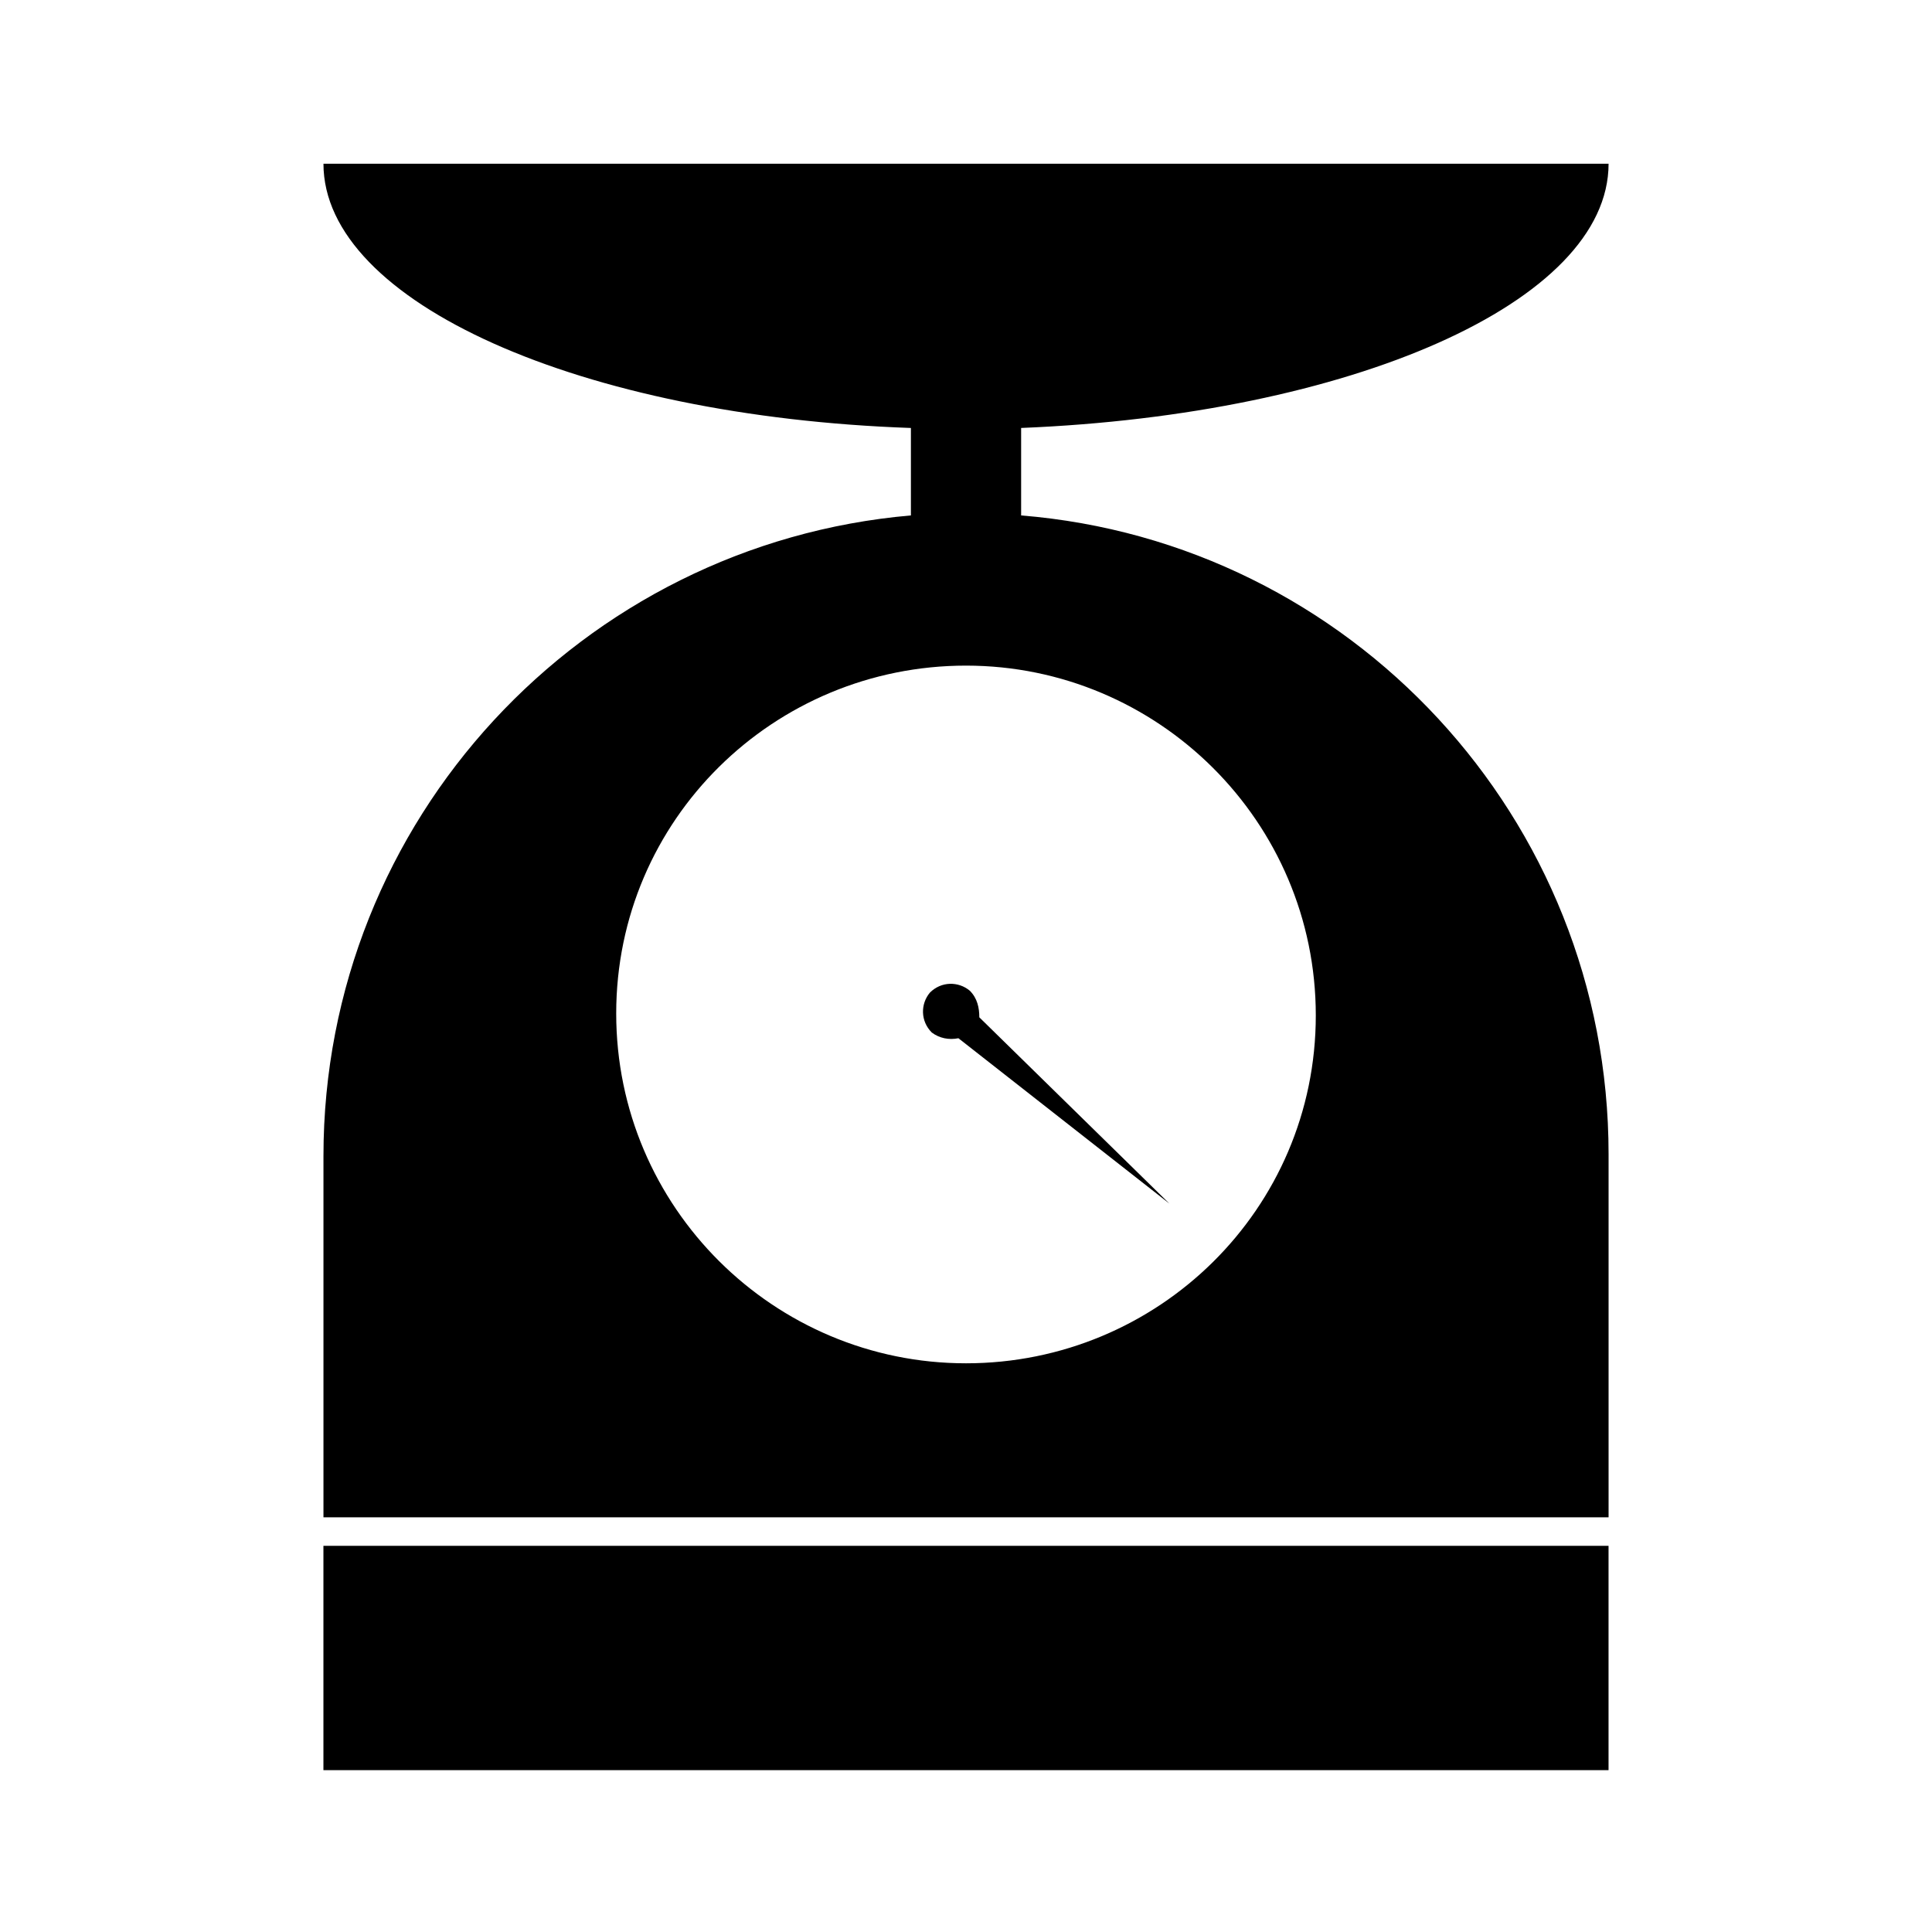
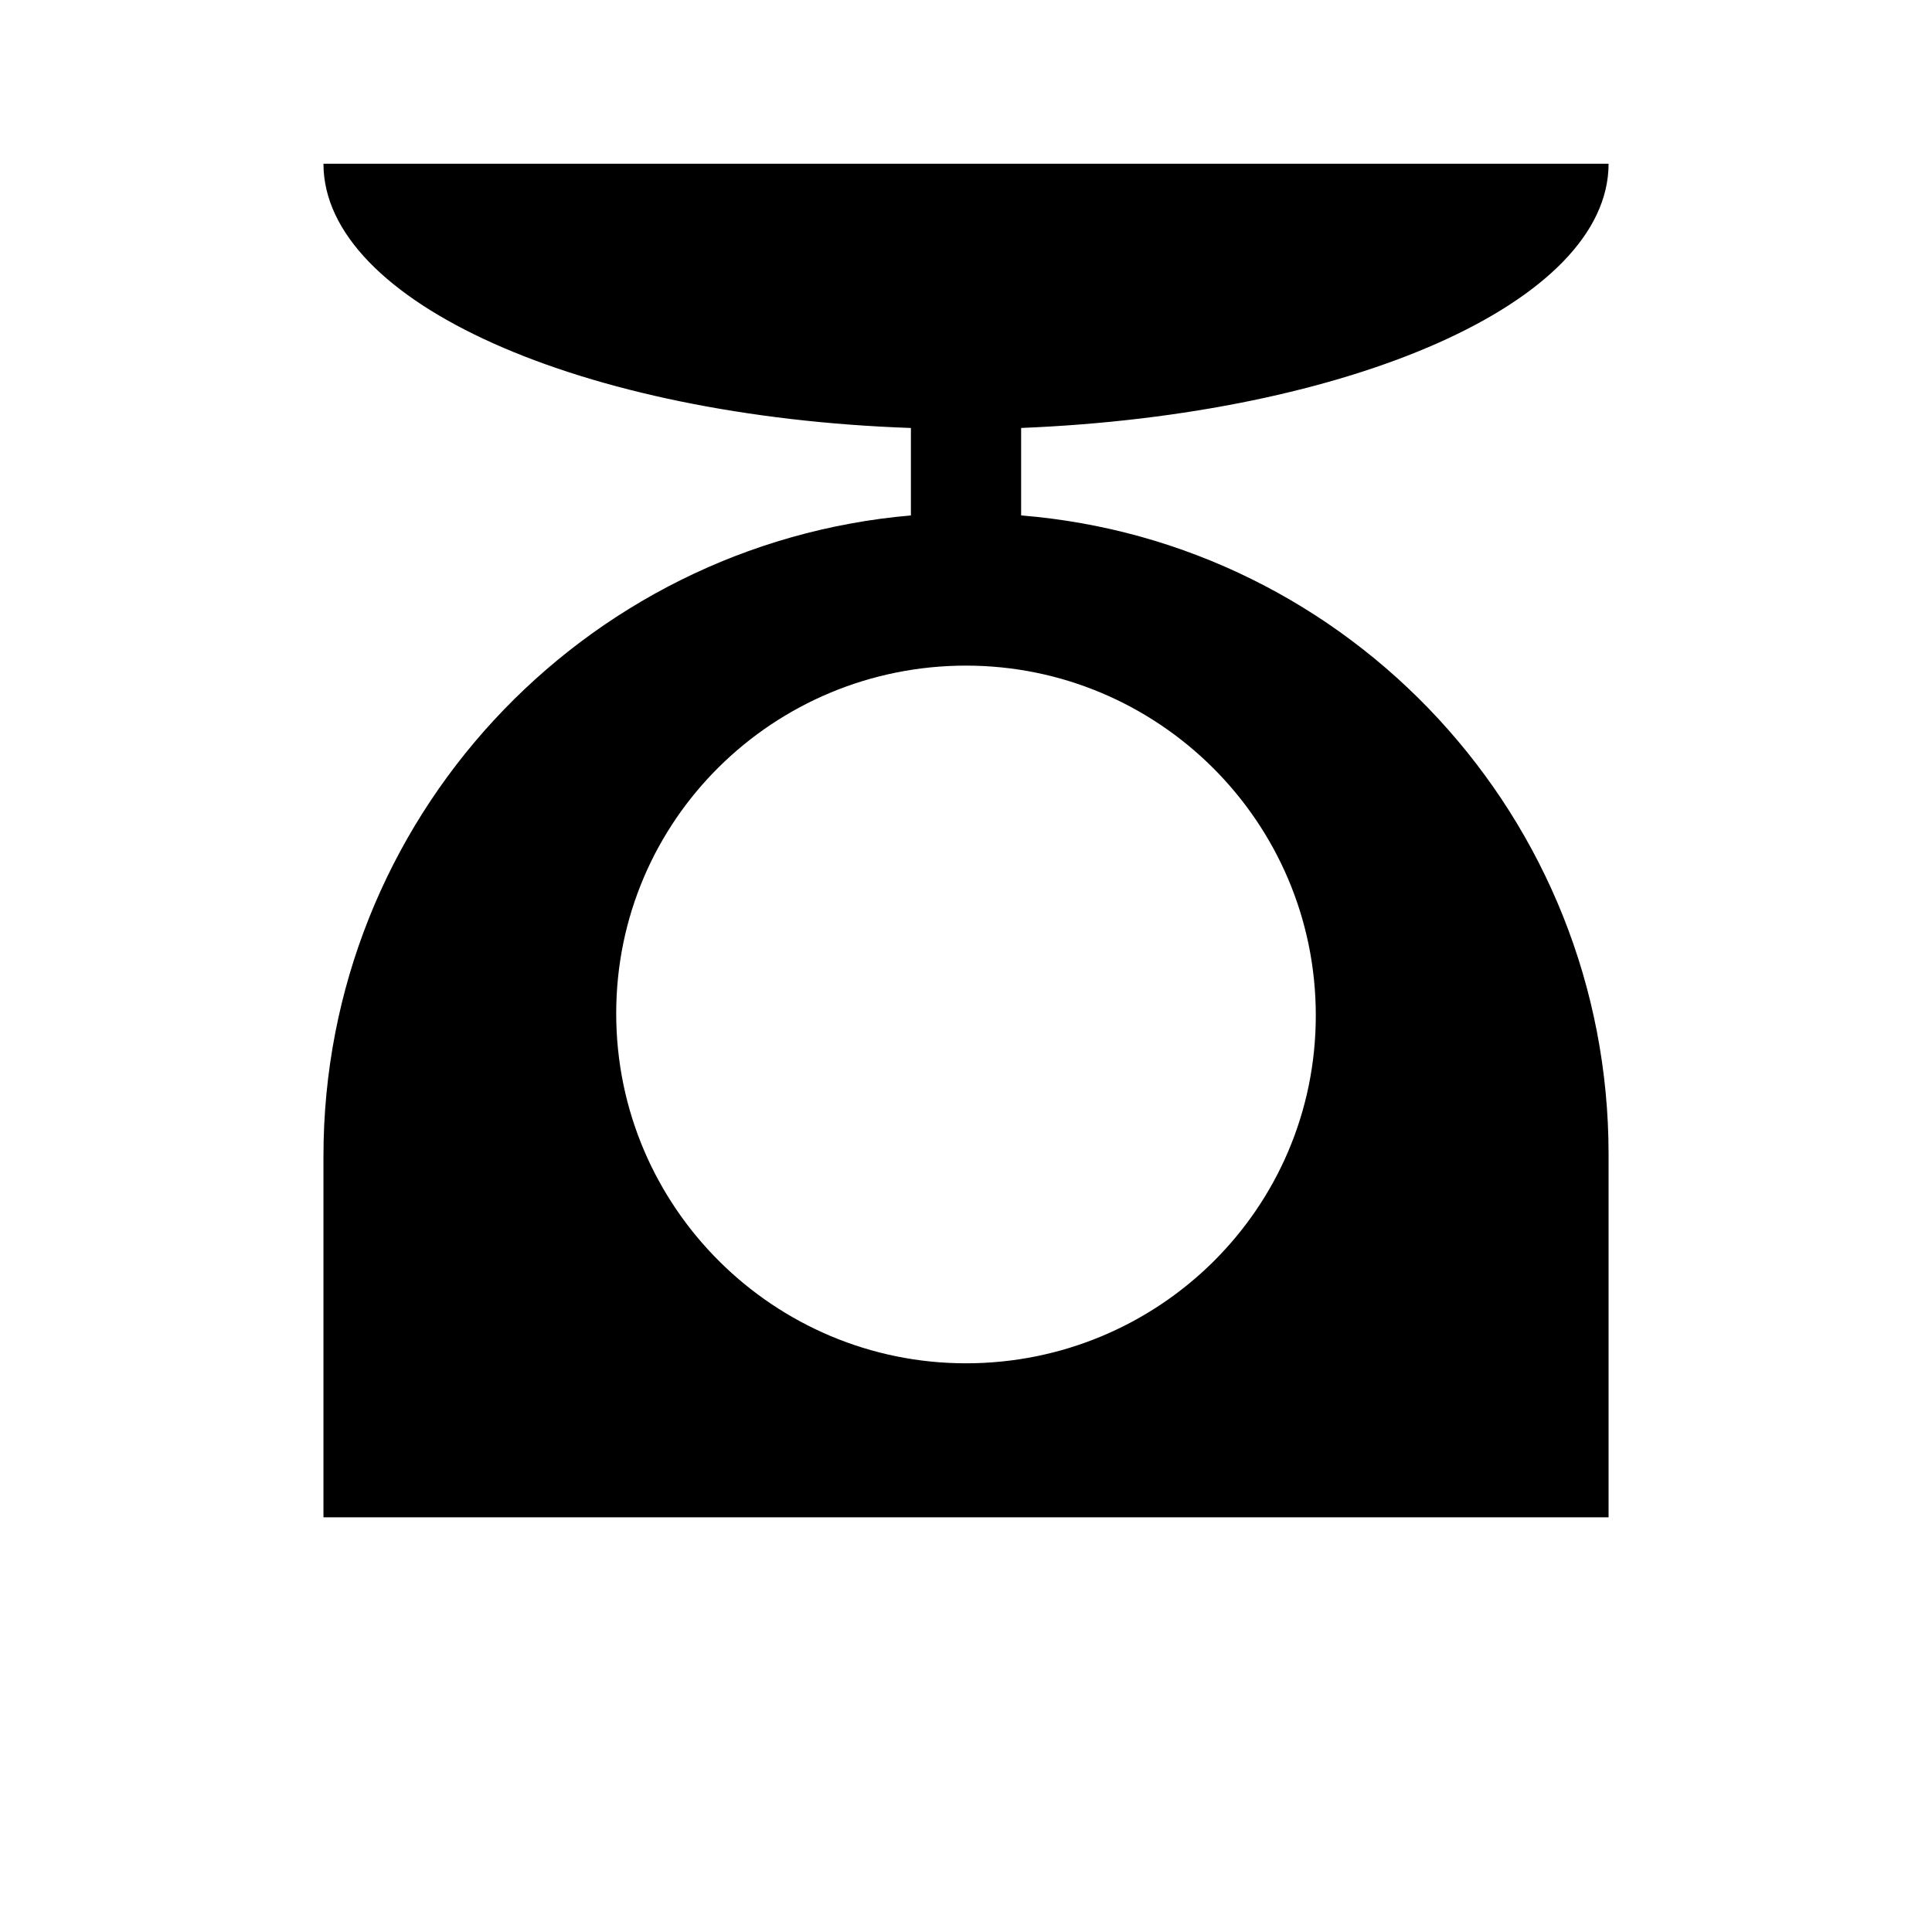
<svg xmlns="http://www.w3.org/2000/svg" fill="#000000" width="800px" height="800px" version="1.1" viewBox="144 144 512 512">
  <g>
-     <path d="m229.71 553.66h340.57v59.449h-340.57z" />
-     <path d="m401.01 406.55c-3.023-2.519-7.559-2.519-10.578 0.504-2.519 3.023-2.519 7.559 0.504 10.578 2.016 1.512 4.535 2.016 7.055 1.512l55.922 43.832-50.383-49.375c-0.004-2.516-0.508-5.035-2.519-7.051z" />
    <path d="m414.61 280.59v-23.176c87.16-3.523 155.68-33.25 155.68-70.027h-340.57c0 36.777 68.52 67.008 155.68 70.031v23.176c-87.16 7.559-155.68 80.609-155.68 169.79v95.719h340.57v-96.227c0-89.172-68.516-162.23-155.68-169.28zm-14.609 224.7c-50.883 0-92.699-41.312-92.699-92.699-0.004-51.387 41.812-92.195 92.699-92.195 50.883 0 92.699 41.312 92.699 92.699 0 51.387-41.816 92.195-92.699 92.195z" />
  </g>
</svg>